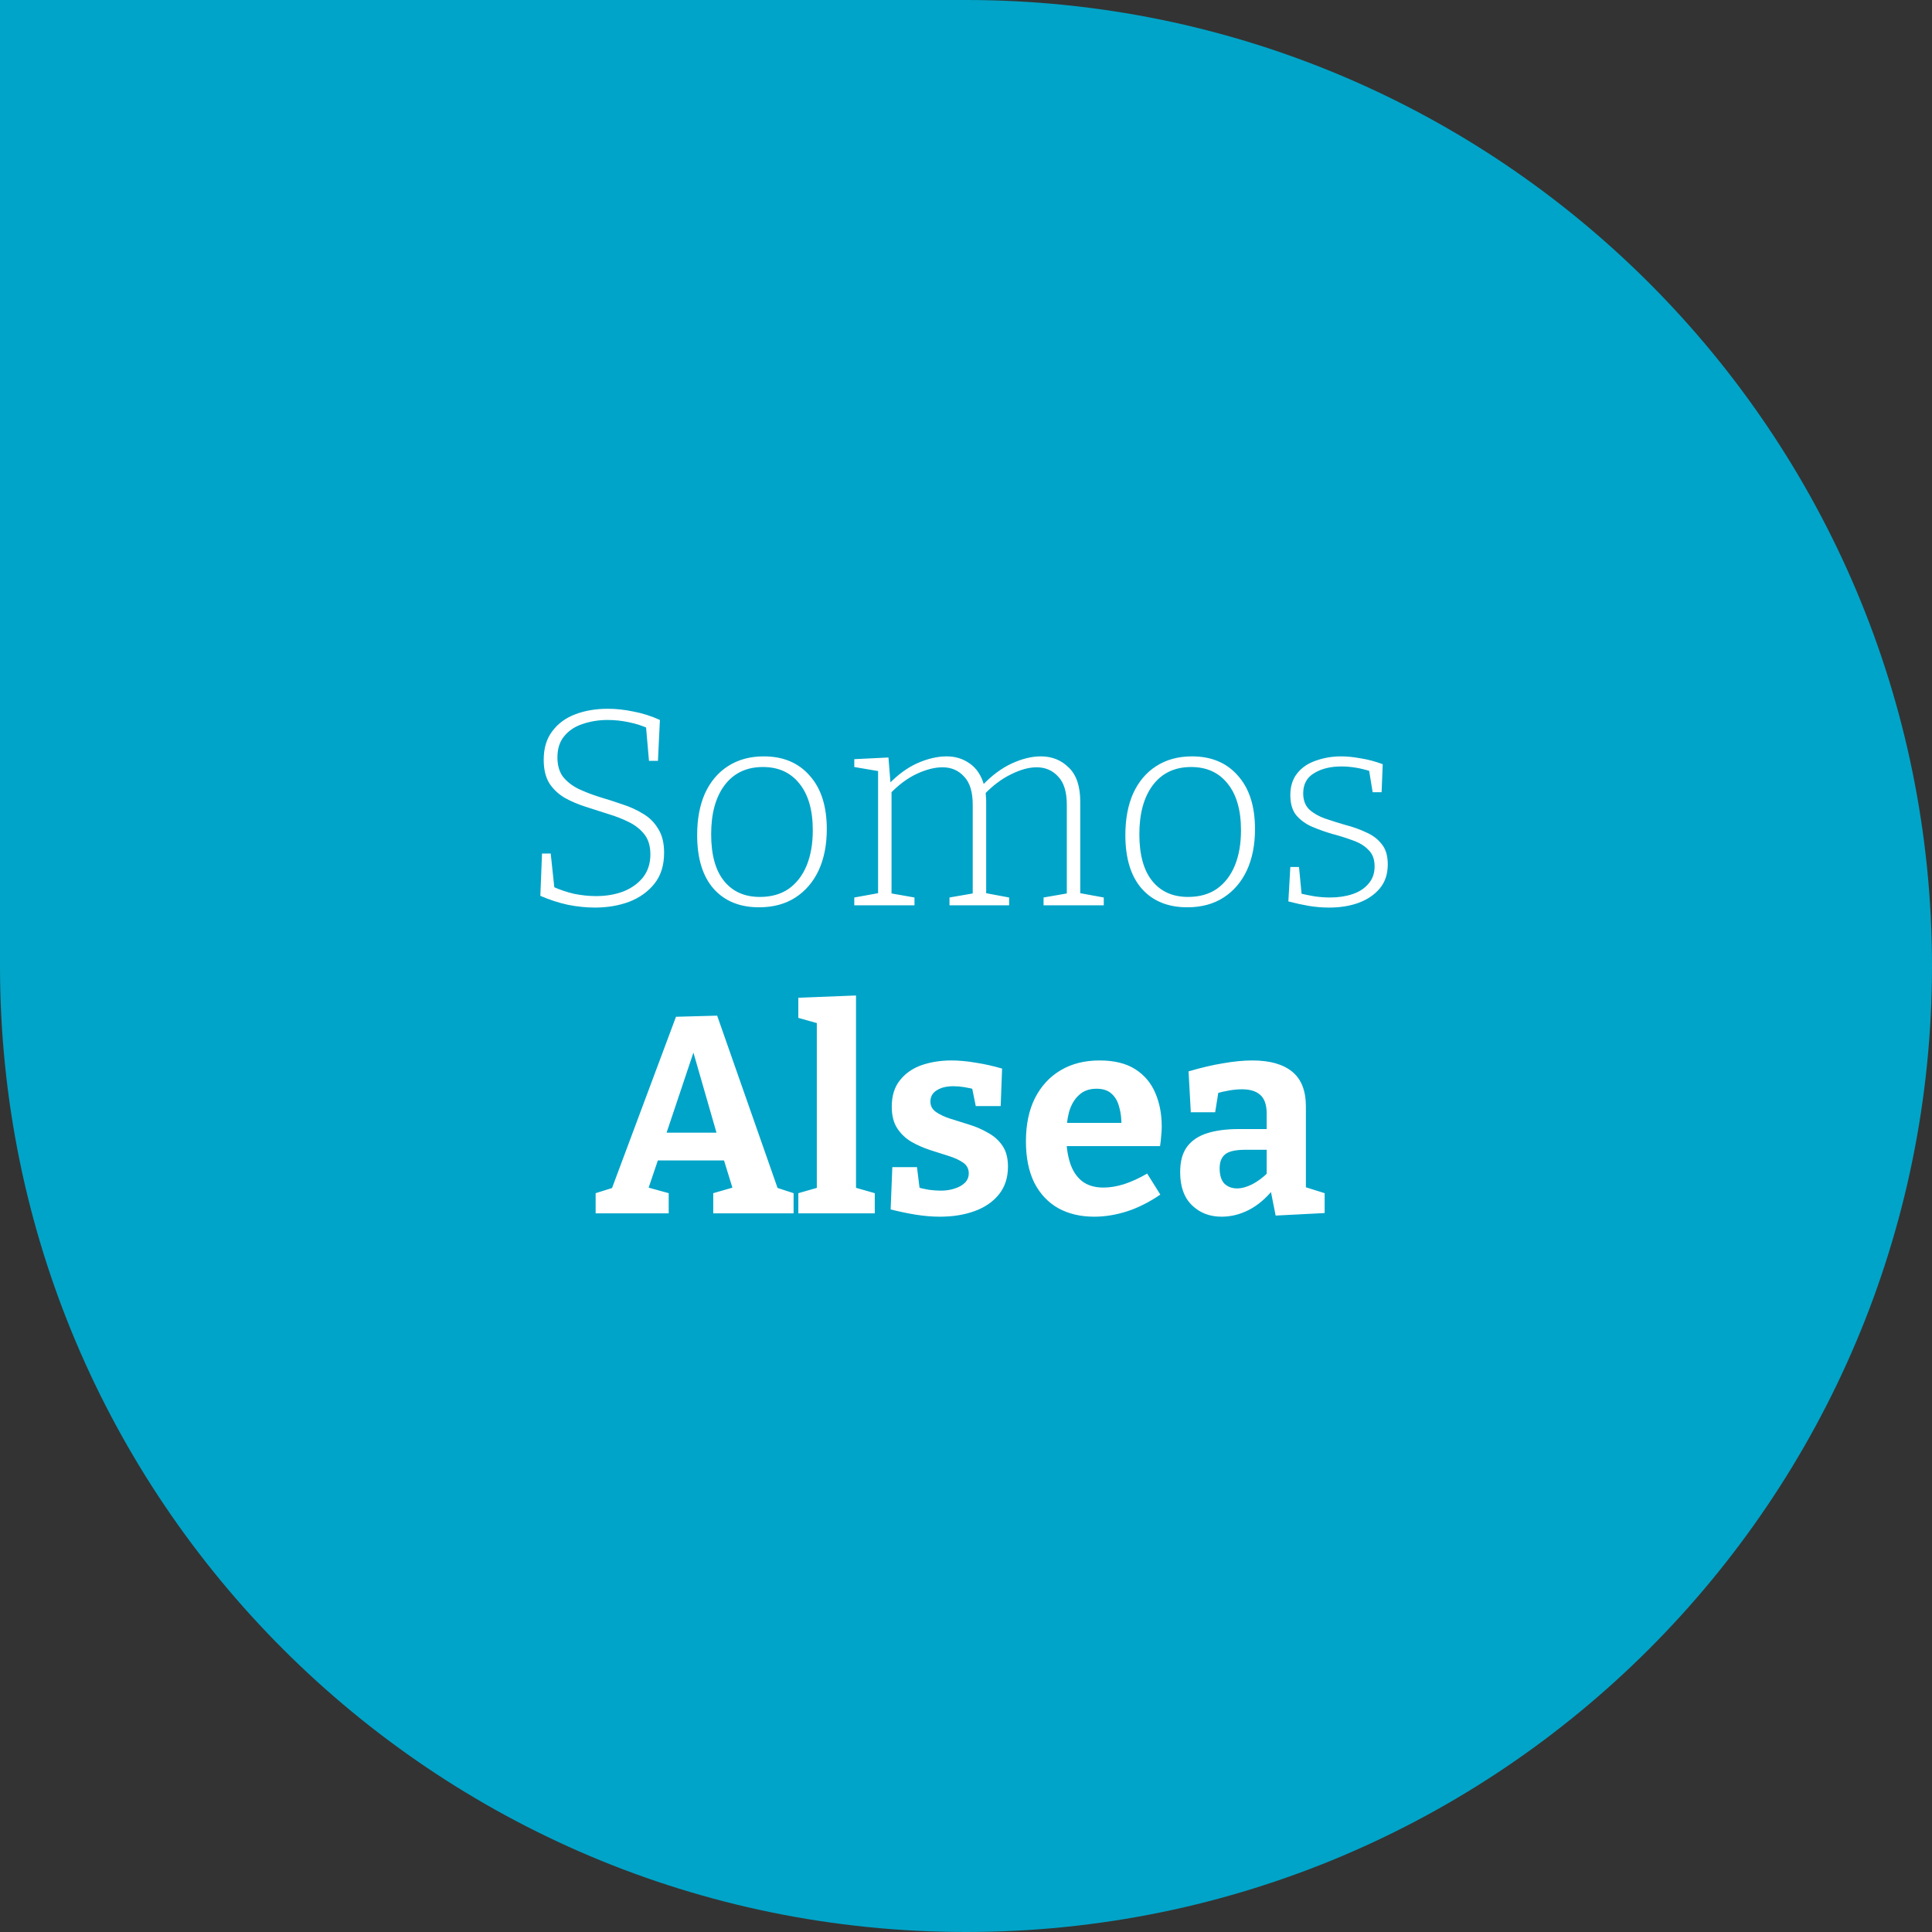
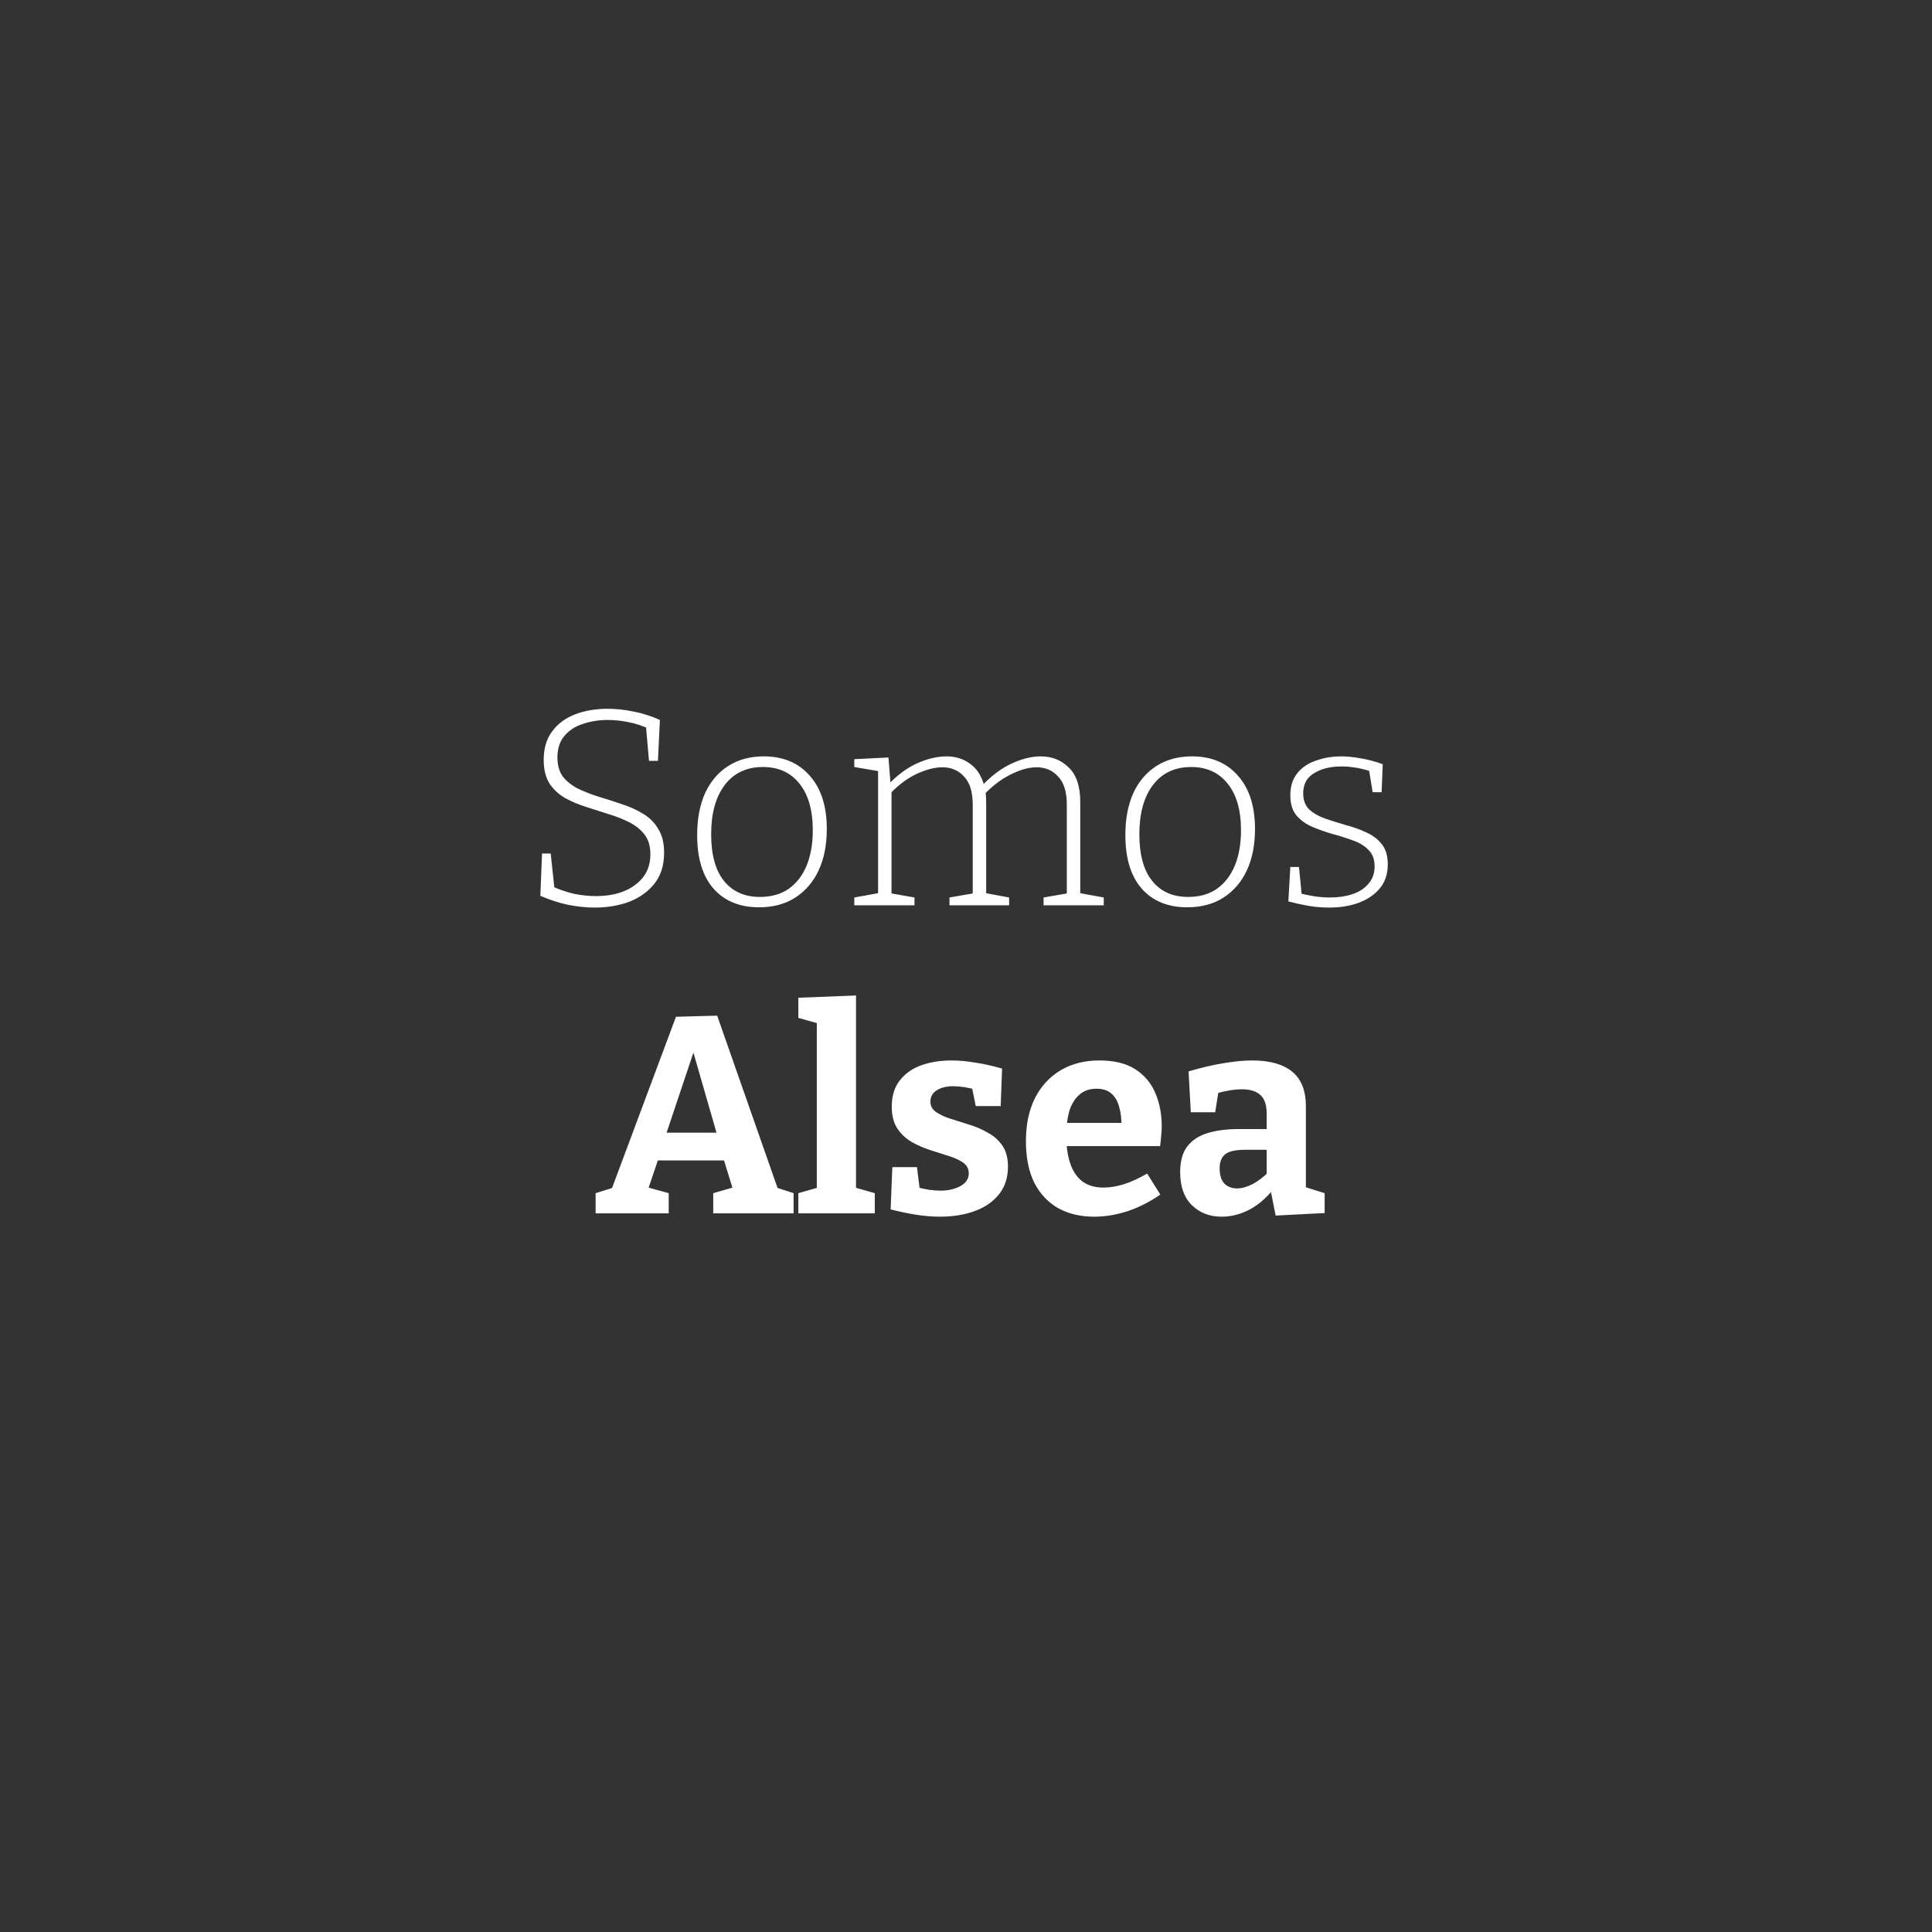
<svg xmlns="http://www.w3.org/2000/svg" width="207" height="207" viewBox="0 0 207 207" fill="none">
  <rect x="0" y="0" width="207" height="207" fill="#333333" stroke="none" />
-   <path d="M103.5 -4.52413e-06C160.661 -2.02552e-06 207 46.339 207 103.5C207 160.661 160.661 207 103.5 207C46.339 207 -7.02274e-06 160.661 -4.52413e-06 103.5L0 -9.04826e-06L103.5 -4.52413e-06Z" fill="#00A4C8" />
  <path d="M59.724 81.16C59.724 82 59.924 82.69 60.324 83.23C60.744 83.75 61.294 84.18 61.974 84.52C62.654 84.84 63.404 85.13 64.224 85.39C65.044 85.63 65.854 85.89 66.654 86.17C67.474 86.43 68.224 86.77 68.904 87.19C69.584 87.59 70.124 88.13 70.524 88.81C70.944 89.47 71.154 90.32 71.154 91.36C71.154 92.7 70.814 93.8 70.134 94.66C69.454 95.52 68.554 96.17 67.434 96.61C66.314 97.03 65.084 97.24 63.744 97.24C62.804 97.24 61.834 97.14 60.834 96.94C59.834 96.72 58.854 96.4 57.894 95.98L58.074 91.45H59.004L59.424 95.38L59.214 94.99C59.974 95.33 60.744 95.59 61.524 95.77C62.324 95.93 63.104 96.01 63.864 96.01C64.924 96.01 65.884 95.85 66.744 95.53C67.624 95.19 68.334 94.69 68.874 94.03C69.414 93.35 69.684 92.52 69.684 91.54C69.684 90.66 69.474 89.95 69.054 89.41C68.634 88.87 68.084 88.43 67.404 88.09C66.724 87.75 65.984 87.46 65.184 87.22C64.384 86.96 63.574 86.7 62.754 86.44C61.934 86.18 61.184 85.86 60.504 85.48C59.824 85.08 59.274 84.56 58.854 83.92C58.454 83.26 58.254 82.42 58.254 81.4C58.254 80.18 58.554 79.17 59.154 78.37C59.754 77.55 60.574 76.94 61.614 76.54C62.654 76.14 63.824 75.94 65.124 75.94C66.024 75.94 66.944 76.04 67.884 76.24C68.844 76.42 69.784 76.72 70.704 77.14L70.494 81.52H69.534L69.204 77.74L69.504 78.07C68.864 77.77 68.154 77.54 67.374 77.38C66.614 77.22 65.854 77.14 65.094 77.14C64.174 77.14 63.294 77.28 62.454 77.56C61.634 77.82 60.974 78.25 60.474 78.85C59.974 79.43 59.724 80.2 59.724 81.16ZM81.835 81.04C83.915 81.04 85.555 81.73 86.755 83.11C87.975 84.47 88.585 86.38 88.585 88.84C88.585 90.52 88.295 91.99 87.715 93.25C87.135 94.49 86.305 95.46 85.225 96.16C84.145 96.86 82.845 97.21 81.325 97.21C79.265 97.21 77.645 96.55 76.465 95.23C75.285 93.89 74.695 91.97 74.695 89.47C74.695 87.75 74.975 86.26 75.535 85C76.115 83.74 76.935 82.77 77.995 82.09C79.075 81.39 80.355 81.04 81.835 81.04ZM81.745 82.18C79.985 82.18 78.615 82.83 77.635 84.13C76.675 85.41 76.195 87.16 76.195 89.38C76.195 91.58 76.655 93.25 77.575 94.39C78.495 95.53 79.775 96.1 81.415 96.1C82.635 96.1 83.665 95.81 84.505 95.23C85.345 94.63 85.985 93.8 86.425 92.74C86.865 91.66 87.085 90.4 87.085 88.96C87.085 86.8 86.605 85.13 85.645 83.95C84.705 82.77 83.405 82.18 81.745 82.18ZM105.451 84.16H105.241C106.221 83.12 107.261 82.34 108.361 81.82C109.481 81.3 110.531 81.04 111.511 81.04C112.711 81.04 113.711 81.44 114.511 82.24C115.331 83.02 115.741 84.24 115.741 85.9V95.98L115.471 95.65L118.261 96.16V97H111.811V96.16L114.571 95.68L114.301 96.01V86.23C114.301 84.85 113.991 83.84 113.371 83.2C112.771 82.54 112.001 82.21 111.061 82.21C110.241 82.21 109.331 82.46 108.331 82.96C107.331 83.44 106.361 84.17 105.421 85.15L105.571 84.76C105.611 84.94 105.631 85.12 105.631 85.3C105.651 85.48 105.661 85.67 105.661 85.87V95.98L105.391 95.65L108.121 96.16V97H101.731V96.16L104.491 95.68L104.221 96.01V86.23C104.221 84.85 103.911 83.84 103.291 83.2C102.691 82.54 101.921 82.21 100.981 82.21C100.161 82.21 99.251 82.44 98.251 82.9C97.251 83.36 96.281 84.08 95.341 85.06L95.52 84.67V96.01L95.251 95.68L97.981 96.16V97H91.531V96.16L94.35 95.65L94.081 95.98V82.33L94.35 82.66L91.531 82.18V81.34L95.191 81.16L95.43 84.13L95.191 84.04C96.191 83 97.231 82.24 98.311 81.76C99.41 81.28 100.451 81.04 101.431 81.04C102.371 81.04 103.201 81.3 103.921 81.82C104.641 82.32 105.151 83.1 105.451 84.16ZM127.714 81.04C129.794 81.04 131.434 81.73 132.634 83.11C133.854 84.47 134.464 86.38 134.464 88.84C134.464 90.52 134.174 91.99 133.594 93.25C133.014 94.49 132.184 95.46 131.104 96.16C130.024 96.86 128.724 97.21 127.204 97.21C125.144 97.21 123.524 96.55 122.344 95.23C121.164 93.89 120.574 91.97 120.574 89.47C120.574 87.75 120.854 86.26 121.414 85C121.994 83.74 122.814 82.77 123.874 82.09C124.954 81.39 126.234 81.04 127.714 81.04ZM127.624 82.18C125.864 82.18 124.494 82.83 123.514 84.13C122.554 85.41 122.074 87.16 122.074 89.38C122.074 91.58 122.534 93.25 123.454 94.39C124.374 95.53 125.654 96.1 127.294 96.1C128.514 96.1 129.544 95.81 130.384 95.23C131.224 94.63 131.864 93.8 132.304 92.74C132.744 91.66 132.964 90.4 132.964 88.96C132.964 86.8 132.484 85.13 131.524 83.95C130.584 82.77 129.284 82.18 127.624 82.18ZM139.629 85C139.629 85.74 139.849 86.32 140.289 86.74C140.729 87.14 141.289 87.46 141.969 87.7C142.669 87.94 143.399 88.17 144.159 88.39C144.939 88.59 145.669 88.85 146.349 89.17C147.049 89.47 147.609 89.89 148.029 90.43C148.469 90.95 148.689 91.68 148.689 92.62C148.689 93.64 148.409 94.49 147.849 95.17C147.289 95.85 146.529 96.37 145.569 96.73C144.629 97.07 143.579 97.24 142.419 97.24C141.679 97.24 140.949 97.18 140.229 97.06C139.529 96.94 138.799 96.78 138.039 96.58L138.249 92.89H139.179L139.479 96.01L139.239 95.71C139.739 95.83 140.279 95.94 140.859 96.04C141.439 96.12 141.989 96.16 142.509 96.16C143.389 96.16 144.189 96.04 144.909 95.8C145.629 95.56 146.199 95.19 146.619 94.69C147.059 94.19 147.279 93.57 147.279 92.83C147.279 92.07 147.059 91.48 146.619 91.06C146.199 90.62 145.639 90.28 144.939 90.04C144.239 89.78 143.509 89.55 142.749 89.35C141.989 89.13 141.259 88.87 140.559 88.57C139.879 88.27 139.319 87.86 138.879 87.34C138.459 86.82 138.249 86.1 138.249 85.18C138.249 84.24 138.499 83.46 138.999 82.84C139.499 82.22 140.169 81.77 141.009 81.49C141.849 81.19 142.749 81.04 143.709 81.04C144.329 81.04 145.019 81.11 145.779 81.25C146.559 81.37 147.349 81.58 148.149 81.88L148.029 84.88H147.069L146.649 82.3L146.919 82.66C145.819 82.3 144.749 82.12 143.709 82.12C142.549 82.12 141.579 82.36 140.799 82.84C140.019 83.3 139.629 84.02 139.629 85ZM83.558 127.99L82.448 127L85.028 127.84V130H76.418V127.84L79.028 127.09L78.608 127.69L77.407 123.79L78.067 124.33H70.147L70.657 123.82L69.368 127.63L69.248 127.18L71.647 127.84V130H63.818V127.84L66.308 127.06L65.347 127.9L72.427 108.94L76.838 108.82L83.558 127.99ZM71.228 121.93L70.927 121.36H77.377L76.957 122.02L73.838 111.19H74.828L71.228 121.93ZM91.716 127.54L91.416 127.18L93.726 127.84V130H85.536V127.84L87.846 127.18L87.516 127.54V109.39L87.786 109.69L85.536 109.06V106.9L91.716 106.66V127.54ZM99.686 118.03C99.686 118.49 99.886 118.86 100.286 119.14C100.686 119.42 101.196 119.66 101.816 119.86C102.456 120.06 103.126 120.27 103.826 120.49C104.546 120.71 105.216 121 105.836 121.36C106.476 121.7 106.996 122.16 107.396 122.74C107.796 123.32 107.996 124.07 107.996 124.99C107.996 126.17 107.676 127.16 107.036 127.96C106.396 128.76 105.526 129.36 104.426 129.76C103.326 130.16 102.086 130.36 100.706 130.36C99.906 130.36 99.056 130.29 98.156 130.15C97.276 130.01 96.366 129.82 95.426 129.58L95.606 125.05H98.246L98.576 127.69L98.216 127.18C98.616 127.3 99.056 127.4 99.536 127.48C100.016 127.54 100.436 127.57 100.796 127.57C101.316 127.57 101.796 127.5 102.236 127.36C102.696 127.22 103.066 127.02 103.346 126.76C103.646 126.48 103.796 126.13 103.796 125.71C103.796 125.23 103.596 124.85 103.196 124.57C102.796 124.29 102.276 124.05 101.636 123.85C101.016 123.65 100.356 123.44 99.656 123.22C98.976 123 98.316 122.71 97.676 122.35C97.056 121.99 96.546 121.51 96.146 120.91C95.746 120.31 95.546 119.53 95.546 118.57C95.546 117.41 95.836 116.47 96.416 115.75C96.996 115.01 97.766 114.47 98.726 114.13C99.706 113.79 100.776 113.62 101.936 113.62C102.756 113.62 103.626 113.7 104.546 113.86C105.466 114 106.406 114.21 107.366 114.49L107.216 118.51H104.546L104.066 116.14L104.636 116.77C103.696 116.51 102.866 116.38 102.146 116.38C101.406 116.38 100.806 116.53 100.346 116.83C99.906 117.11 99.686 117.51 99.686 118.03ZM117.241 130.36C115.781 130.36 114.501 130.06 113.401 129.46C112.301 128.84 111.441 127.93 110.821 126.73C110.221 125.51 109.921 124.03 109.921 122.29C109.921 120.49 110.241 118.95 110.881 117.67C111.541 116.37 112.461 115.37 113.641 114.67C114.821 113.97 116.211 113.62 117.811 113.62C119.371 113.62 120.641 113.93 121.621 114.55C122.601 115.17 123.321 116.02 123.781 117.1C124.241 118.16 124.471 119.36 124.471 120.7C124.471 121.04 124.451 121.38 124.411 121.72C124.391 122.06 124.351 122.42 124.291 122.8H113.311V120.31H120.691L120.151 120.7C120.171 119.9 120.091 119.2 119.911 118.6C119.751 117.98 119.471 117.5 119.071 117.16C118.691 116.82 118.161 116.65 117.481 116.65C116.701 116.65 116.071 116.88 115.591 117.34C115.111 117.78 114.761 118.38 114.541 119.14C114.341 119.9 114.241 120.75 114.241 121.69C114.241 122.75 114.371 123.7 114.631 124.54C114.891 125.38 115.311 126.04 115.891 126.52C116.491 127 117.271 127.24 118.231 127.24C118.911 127.24 119.641 127.12 120.421 126.88C121.221 126.62 122.051 126.24 122.911 125.74L124.321 127.99C123.161 128.79 121.971 129.39 120.751 129.79C119.551 130.17 118.381 130.36 117.241 130.36ZM139.916 127.87L139.346 127.03L141.926 127.84V129.97L136.676 130.24L136.106 127.36L136.406 127.45C135.606 128.43 134.736 129.16 133.796 129.64C132.856 130.12 131.886 130.36 130.886 130.36C129.606 130.36 128.546 129.95 127.706 129.13C126.866 128.31 126.446 127.13 126.446 125.59C126.446 124.45 126.686 123.55 127.166 122.89C127.666 122.21 128.386 121.72 129.326 121.42C130.266 121.12 131.406 120.97 132.746 120.97H136.016L135.716 121.3V119.32C135.716 118.38 135.486 117.71 135.026 117.31C134.586 116.91 133.936 116.71 133.076 116.71C132.656 116.71 132.206 116.75 131.726 116.83C131.246 116.91 130.726 117.03 130.166 117.19L130.586 116.74L130.196 119.17H127.586L127.346 114.79C128.706 114.39 129.946 114.1 131.066 113.92C132.206 113.72 133.246 113.62 134.186 113.62C136.046 113.62 137.466 114.02 138.446 114.82C139.426 115.62 139.916 116.86 139.916 118.54V127.87ZM130.676 125.17C130.676 125.91 130.846 126.46 131.186 126.82C131.546 127.16 131.996 127.33 132.536 127.33C133.036 127.33 133.586 127.18 134.186 126.88C134.786 126.56 135.356 126.13 135.896 125.59L135.716 126.31V122.89L136.016 123.19H133.436C132.396 123.19 131.676 123.35 131.276 123.67C130.876 123.99 130.676 124.49 130.676 125.17Z" fill="white" />
</svg>